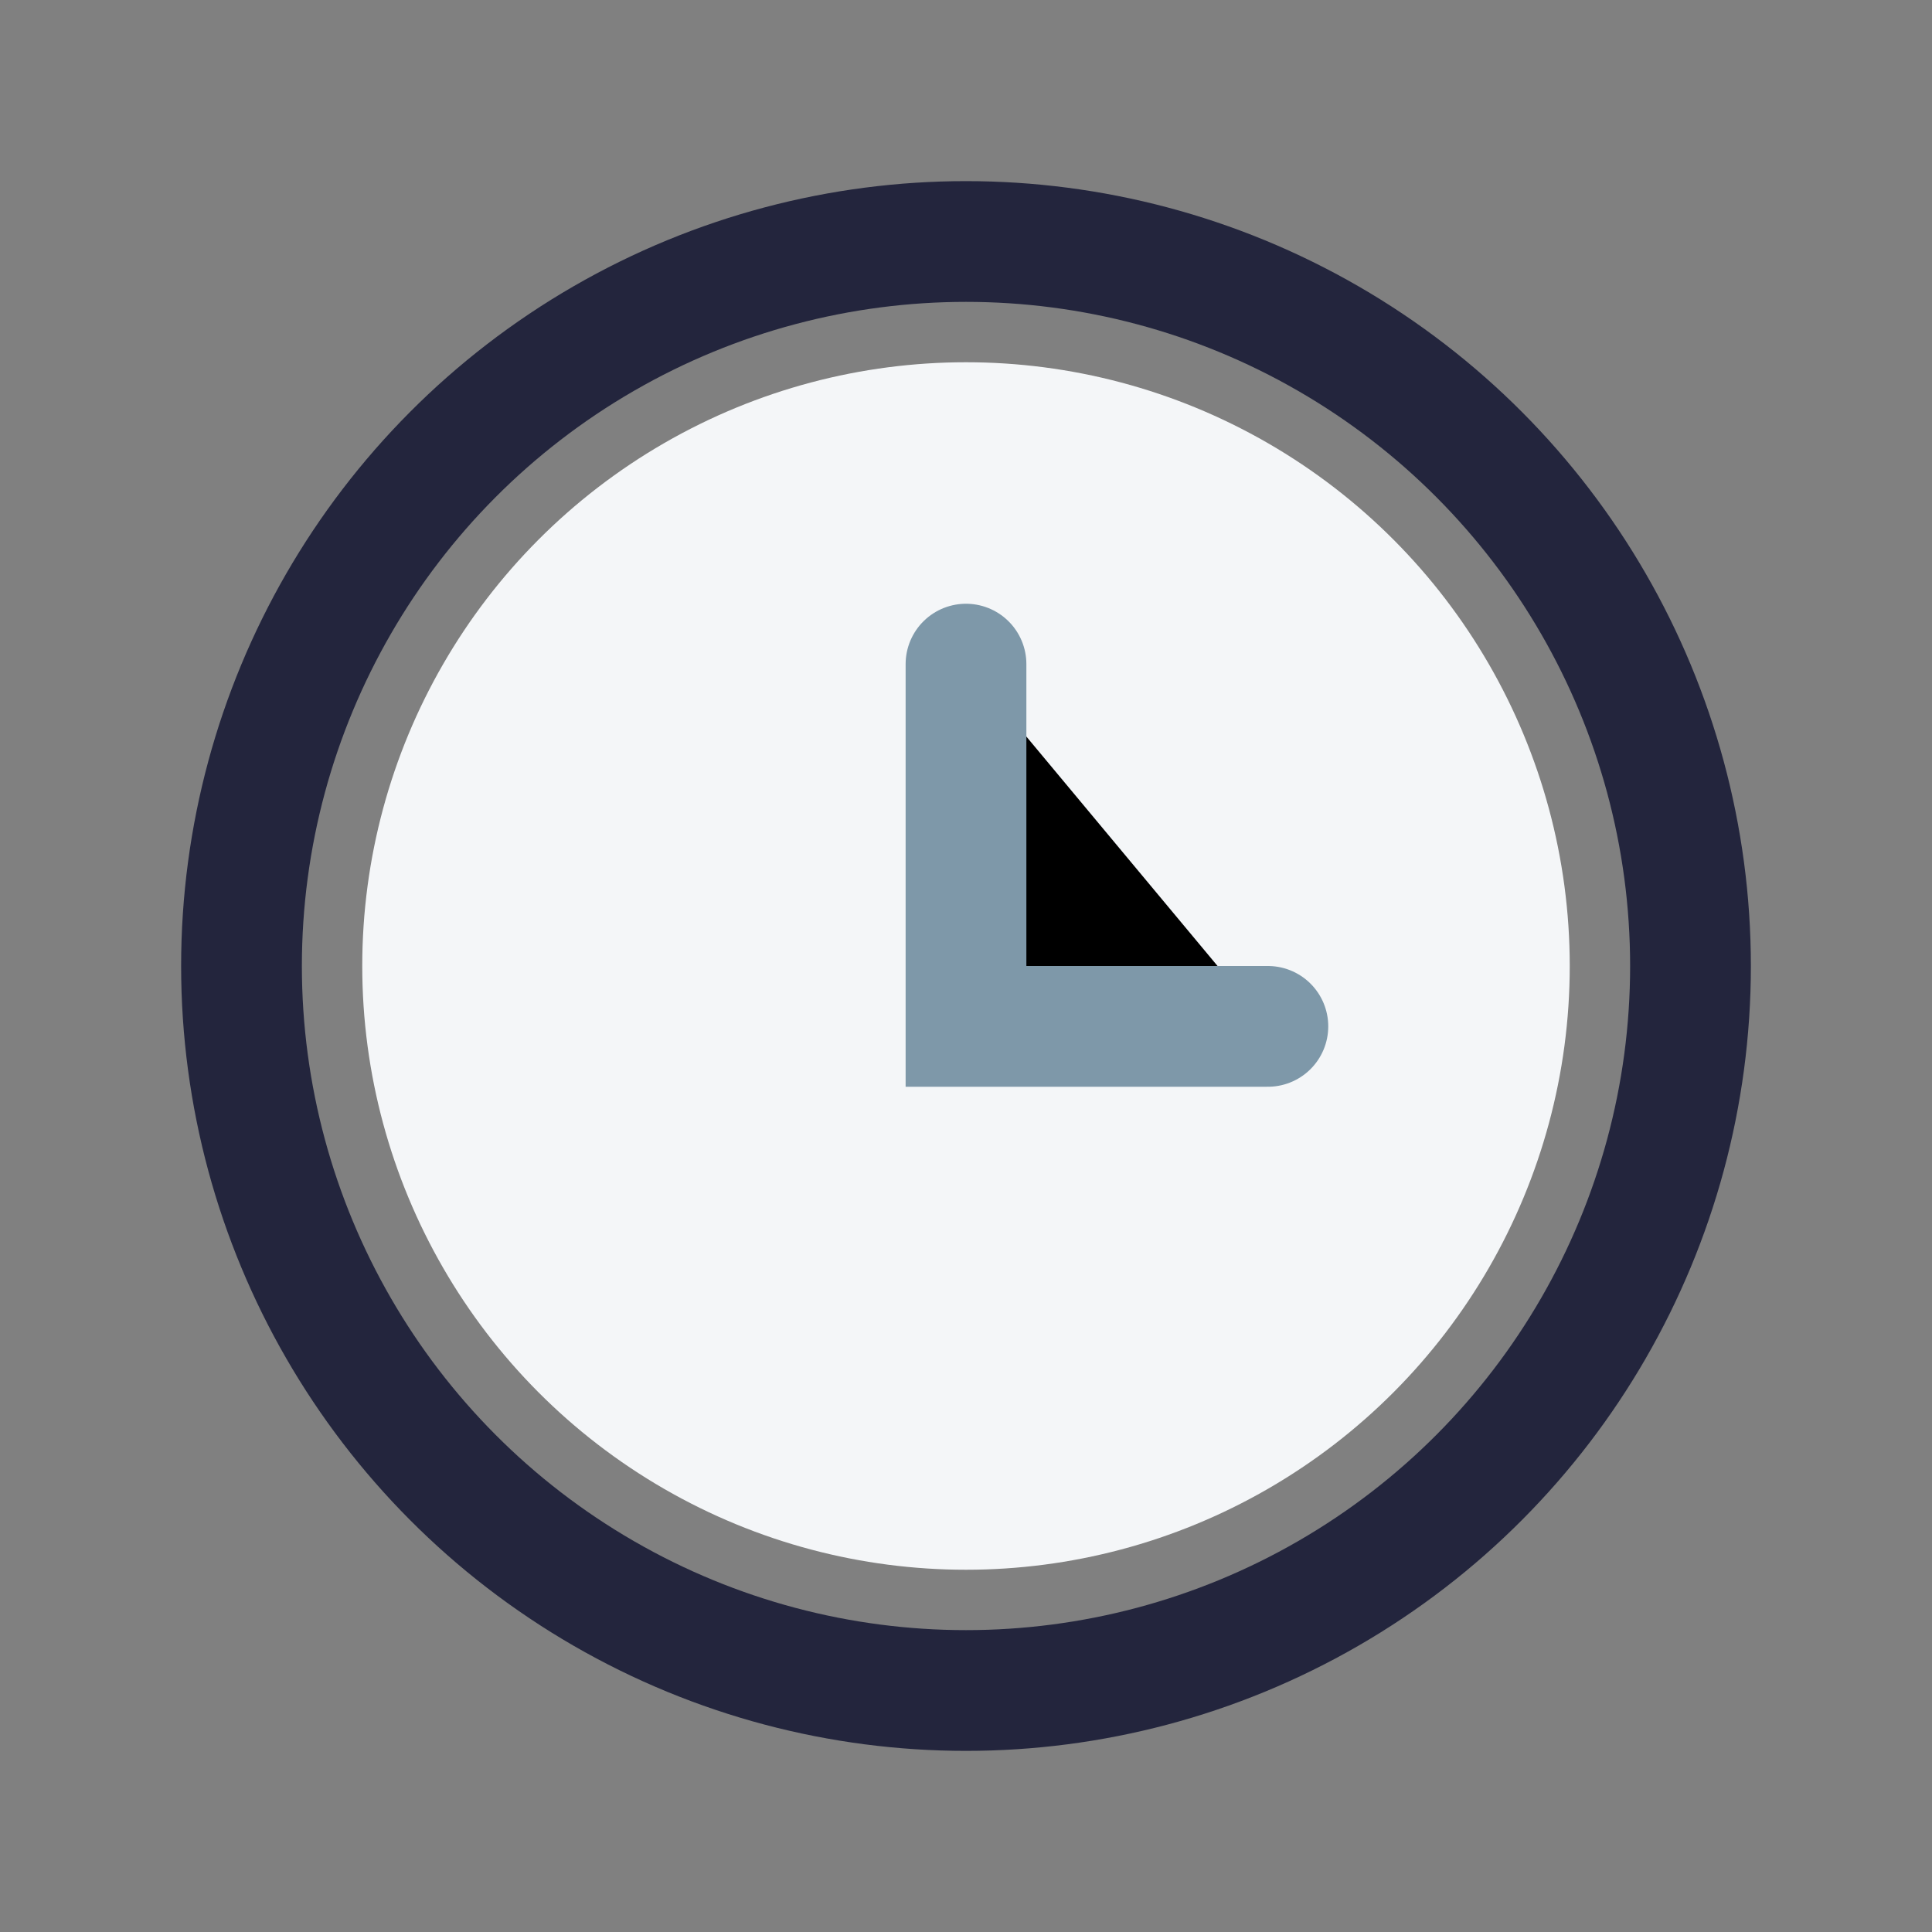
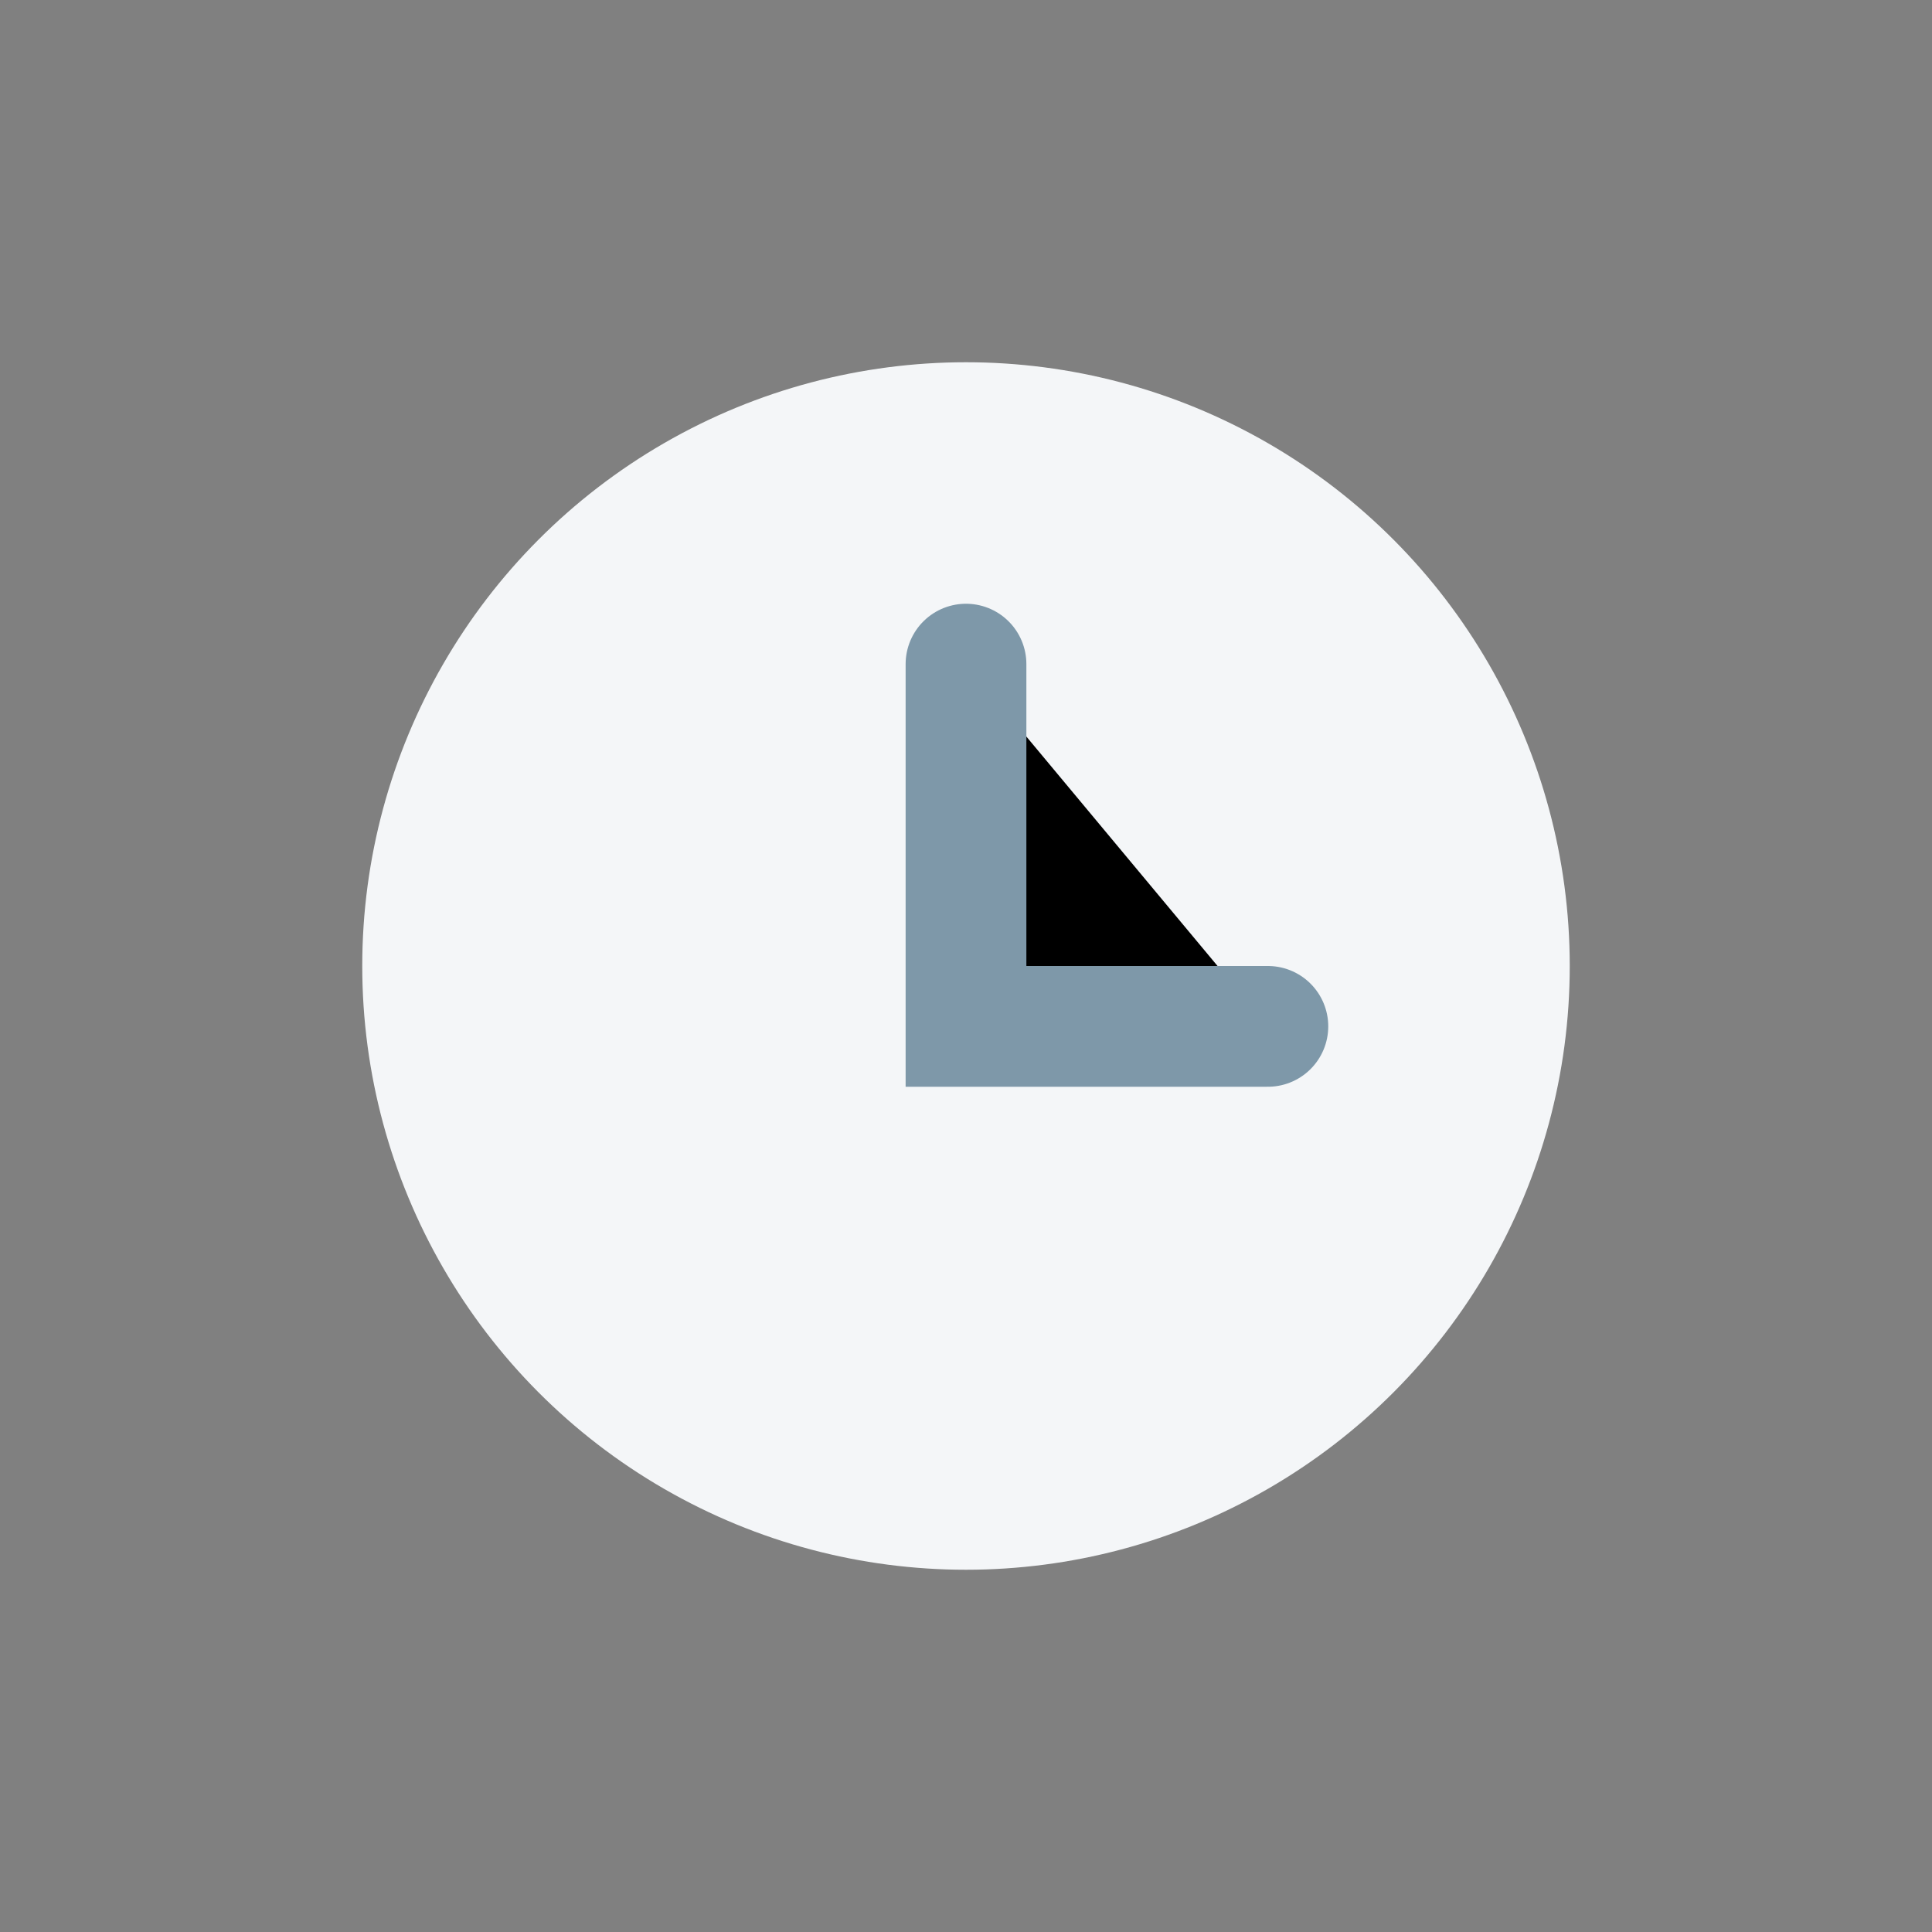
<svg xmlns="http://www.w3.org/2000/svg" width="32" height="32" viewBox="0 0 32 32">
  <rect x="0" y="0" width="32" height="32" fill="#808080" stroke="none" />
-   <circle cx="16" cy="16" r="12" fill="none" stroke="#23253D" stroke-width="2" />
  <circle cx="16" cy="16" r="10" fill="#F4F6F8" />
  <path d="M16 11v6h5" stroke="#7E98A9" stroke-width="2" stroke-linecap="round" />
</svg>